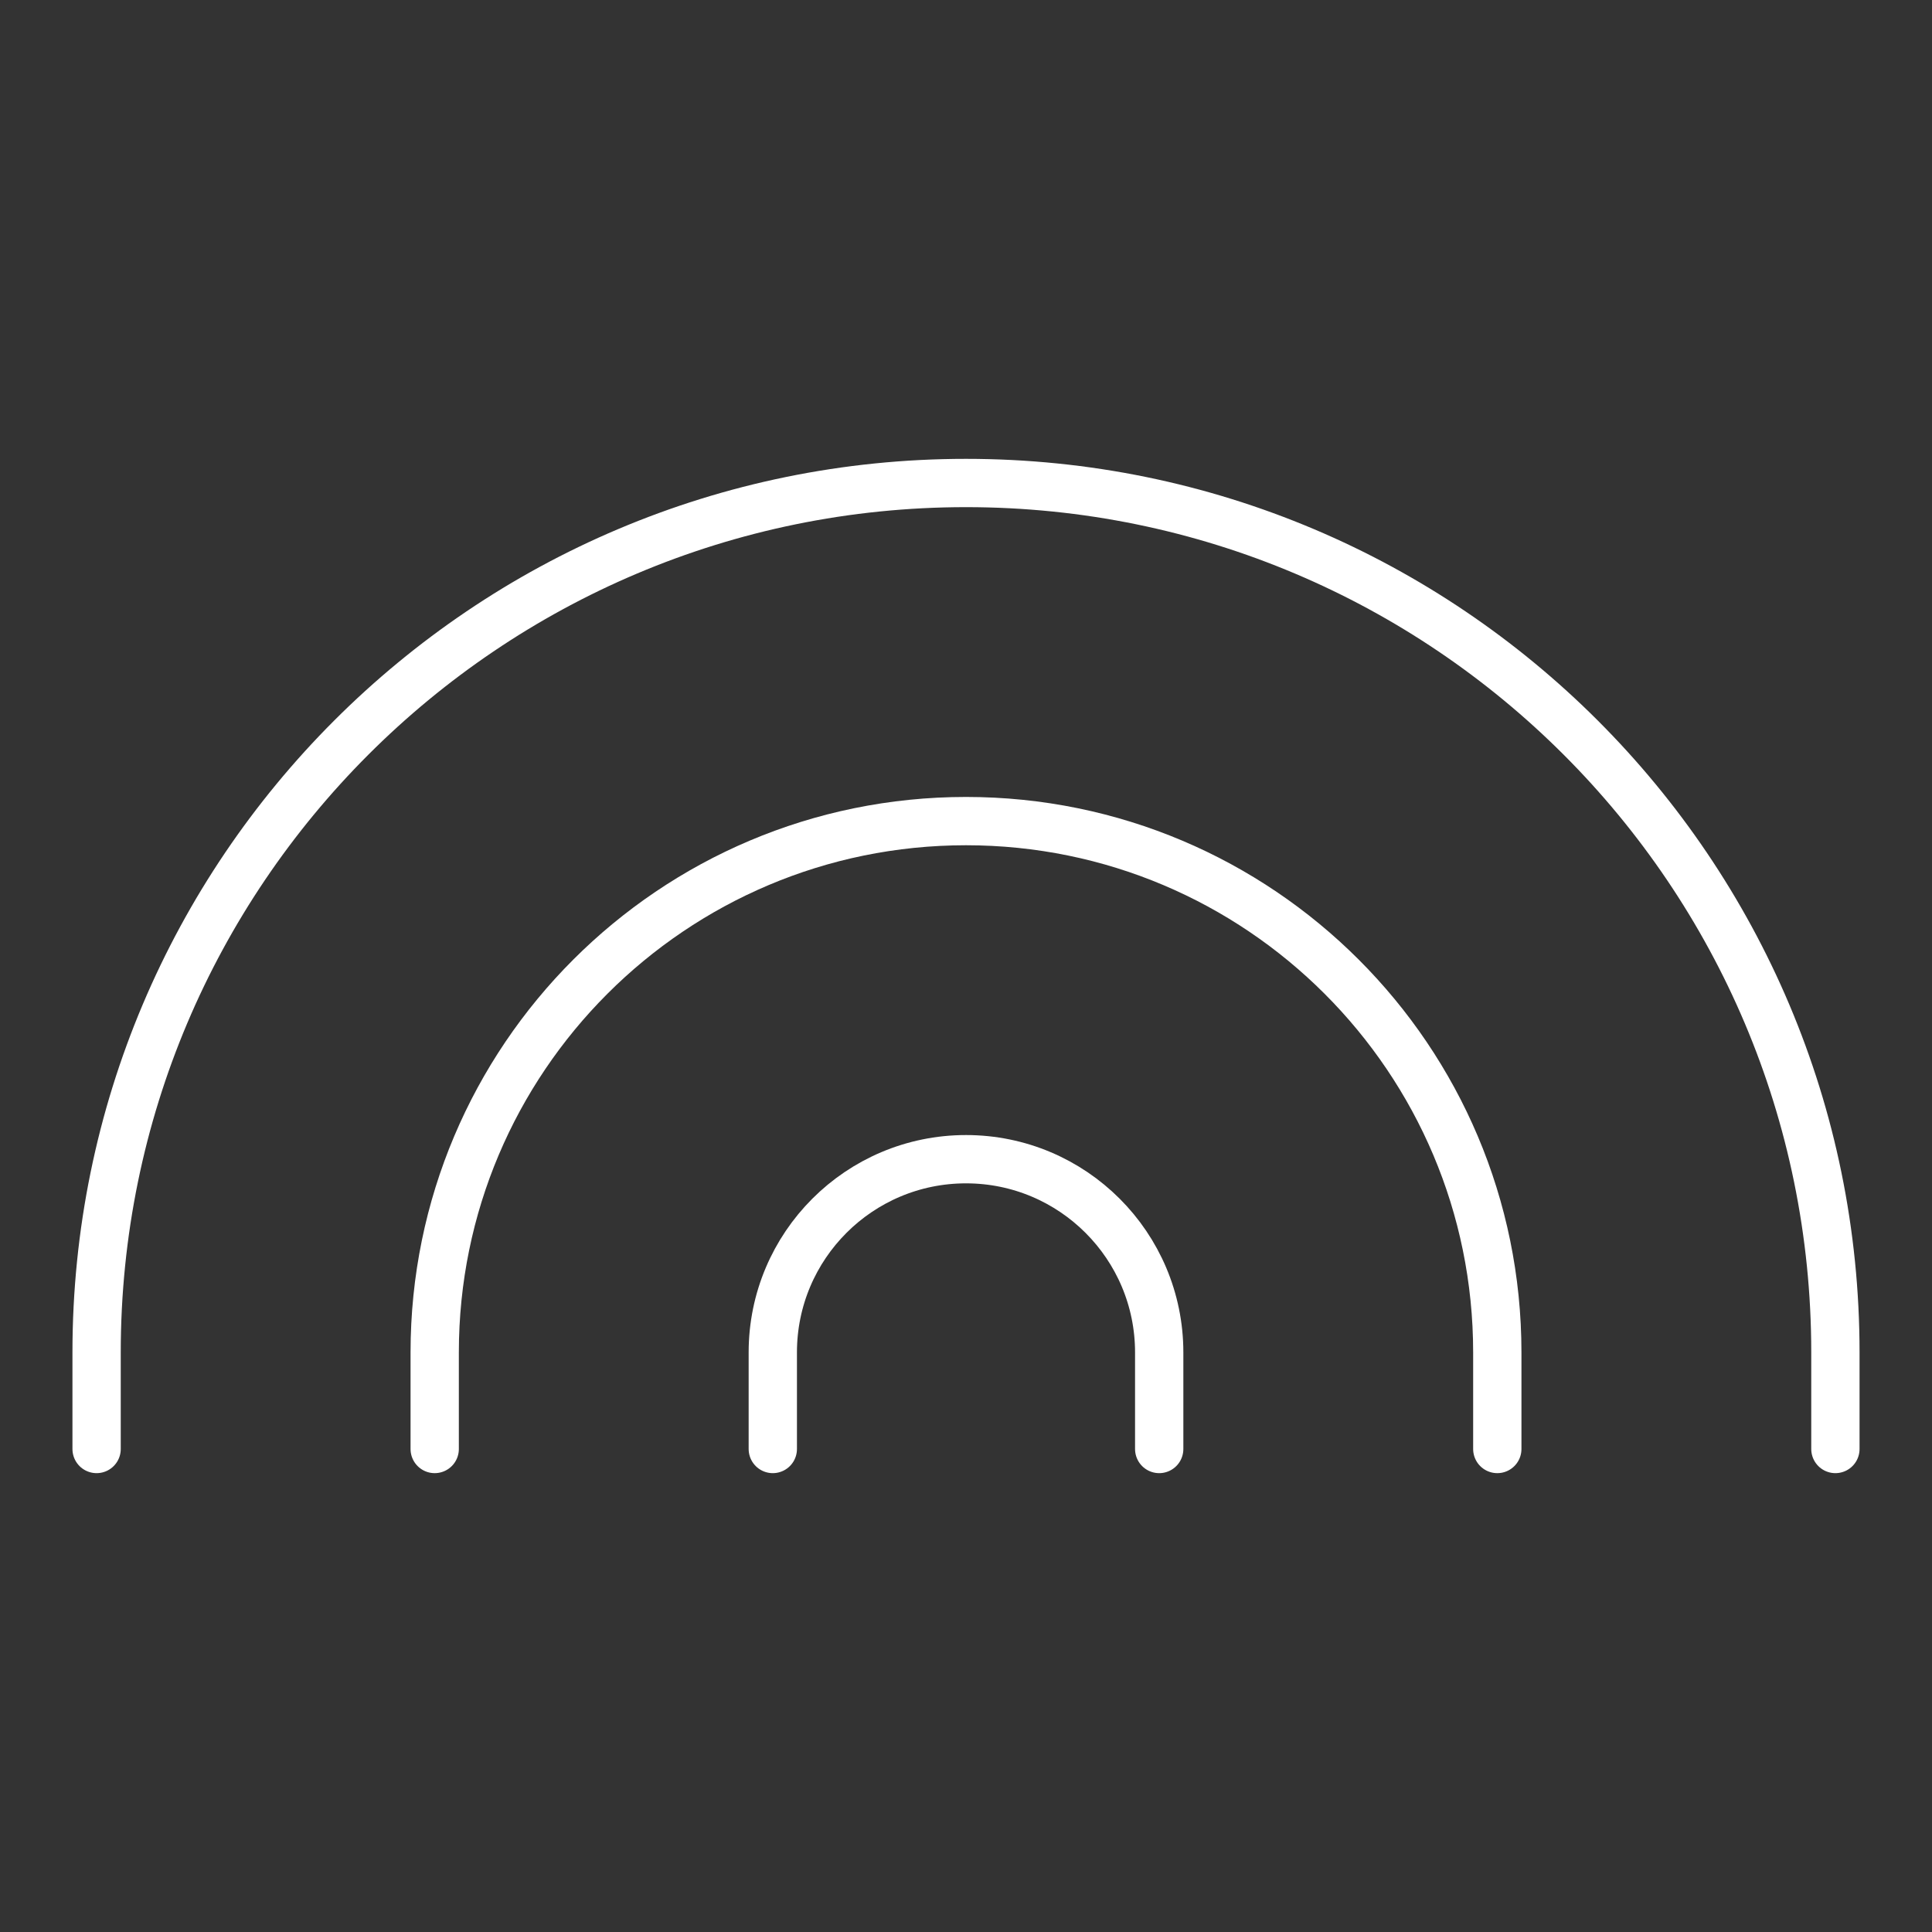
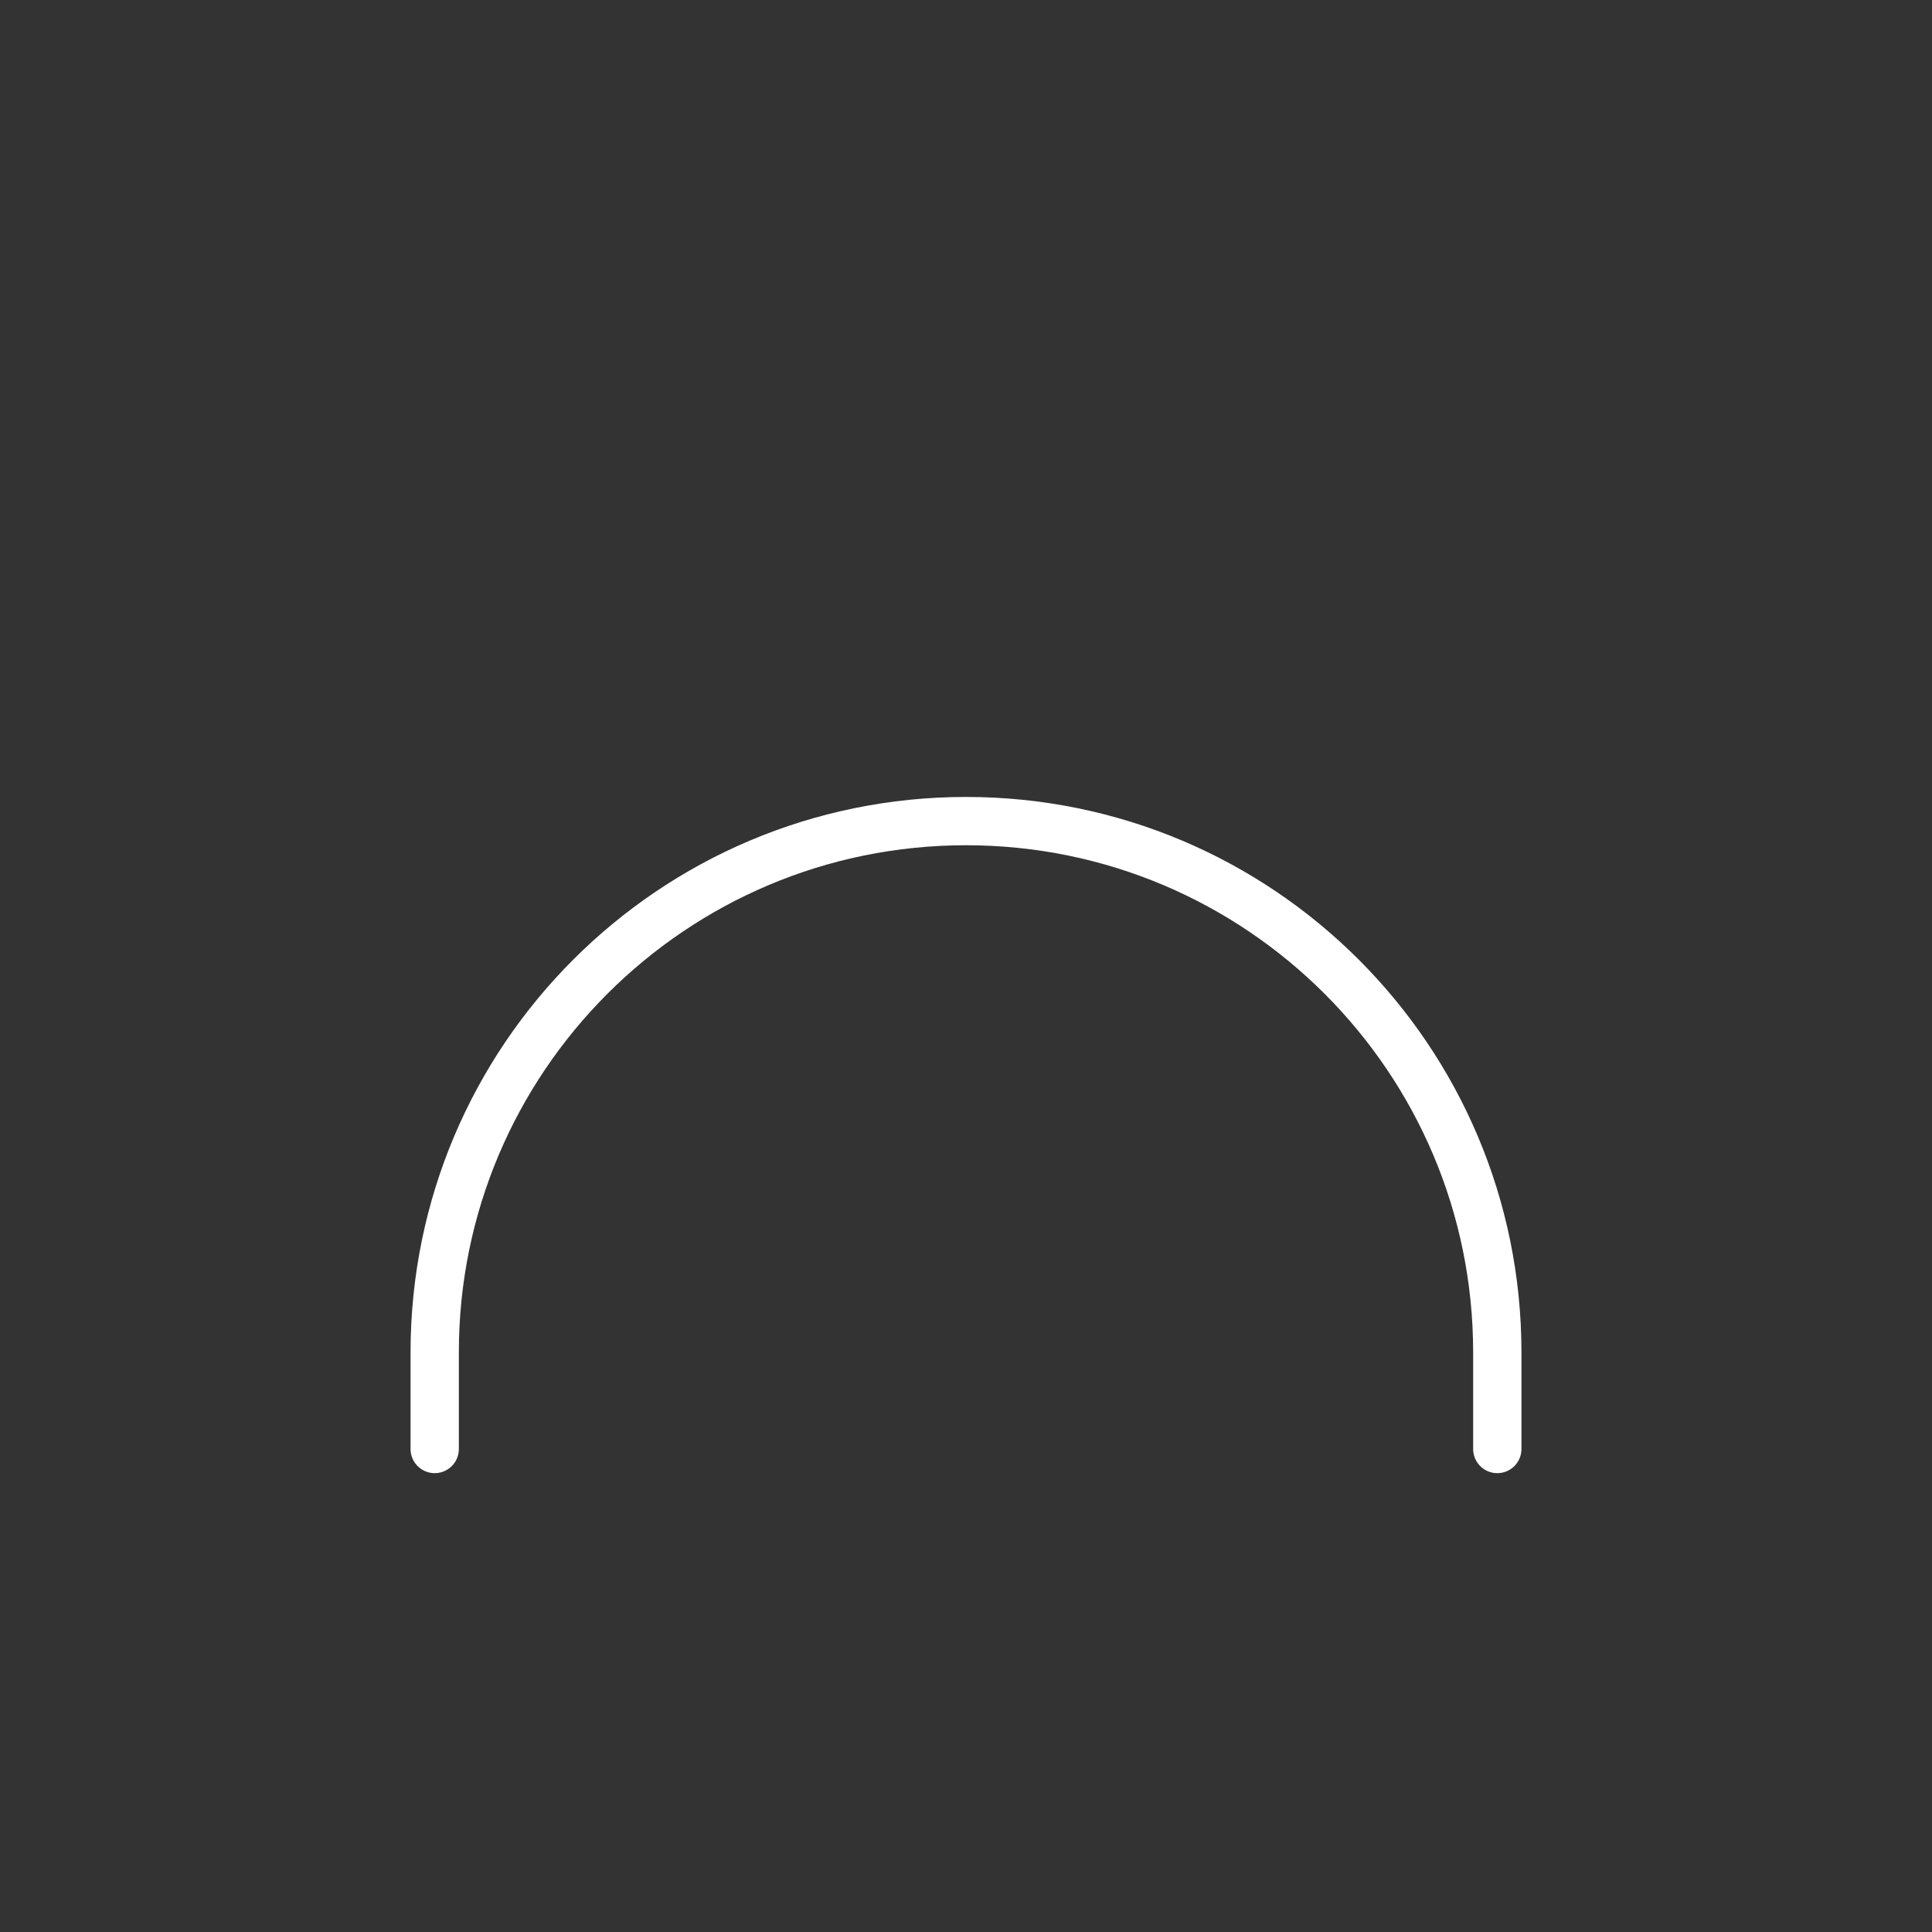
<svg xmlns="http://www.w3.org/2000/svg" width="40" height="40" viewBox="0 0 40 40" fill="none">
  <rect x="0" y="0" width="40" height="40" fill="#333333" stroke="none" />
-   <path d="M38 30V28C38 18.059 29.941 10 20 10C10.059 10 2 18.059 2 28V30" stroke="white" stroke-linecap="round" />
  <path d="M31 30V28C31 21.925 26.075 17 20 17C13.925 17 9 21.925 9 28V30" stroke="white" stroke-linecap="round" />
-   <path d="M24 30V28C24 25.791 22.209 24 20 24C17.791 24 16 25.791 16 28V30" stroke="white" stroke-linecap="round" />
</svg>